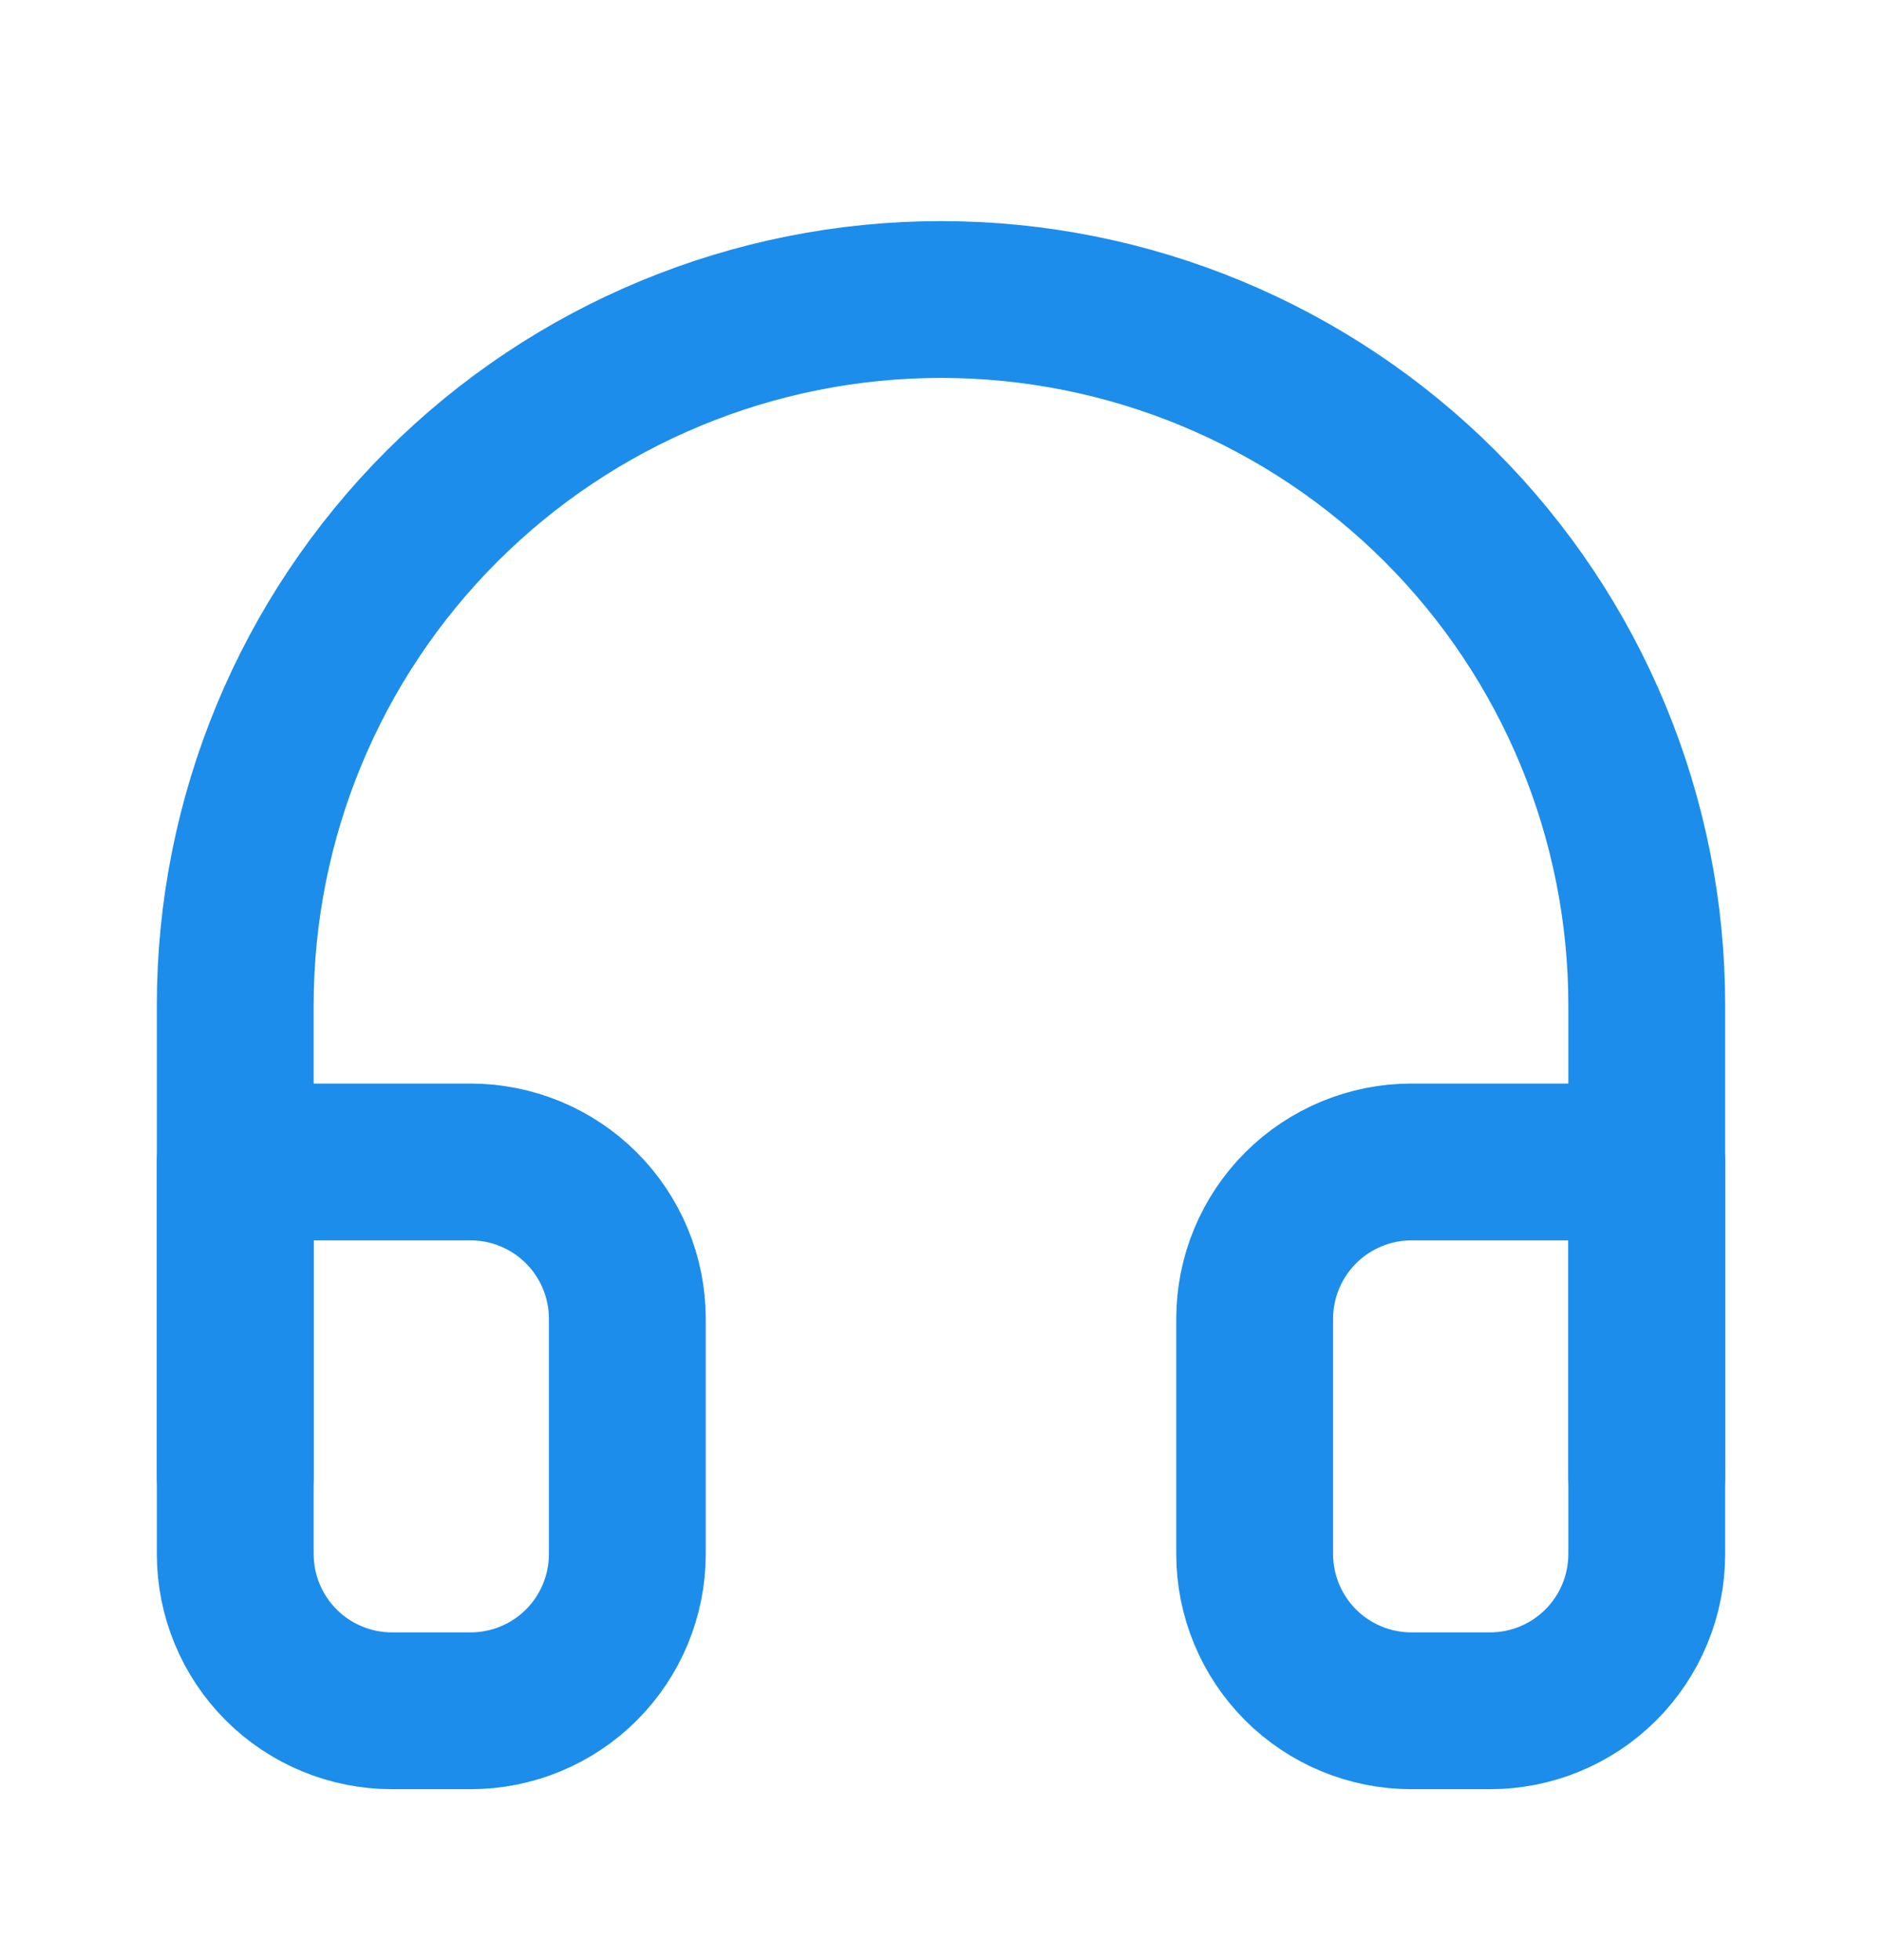
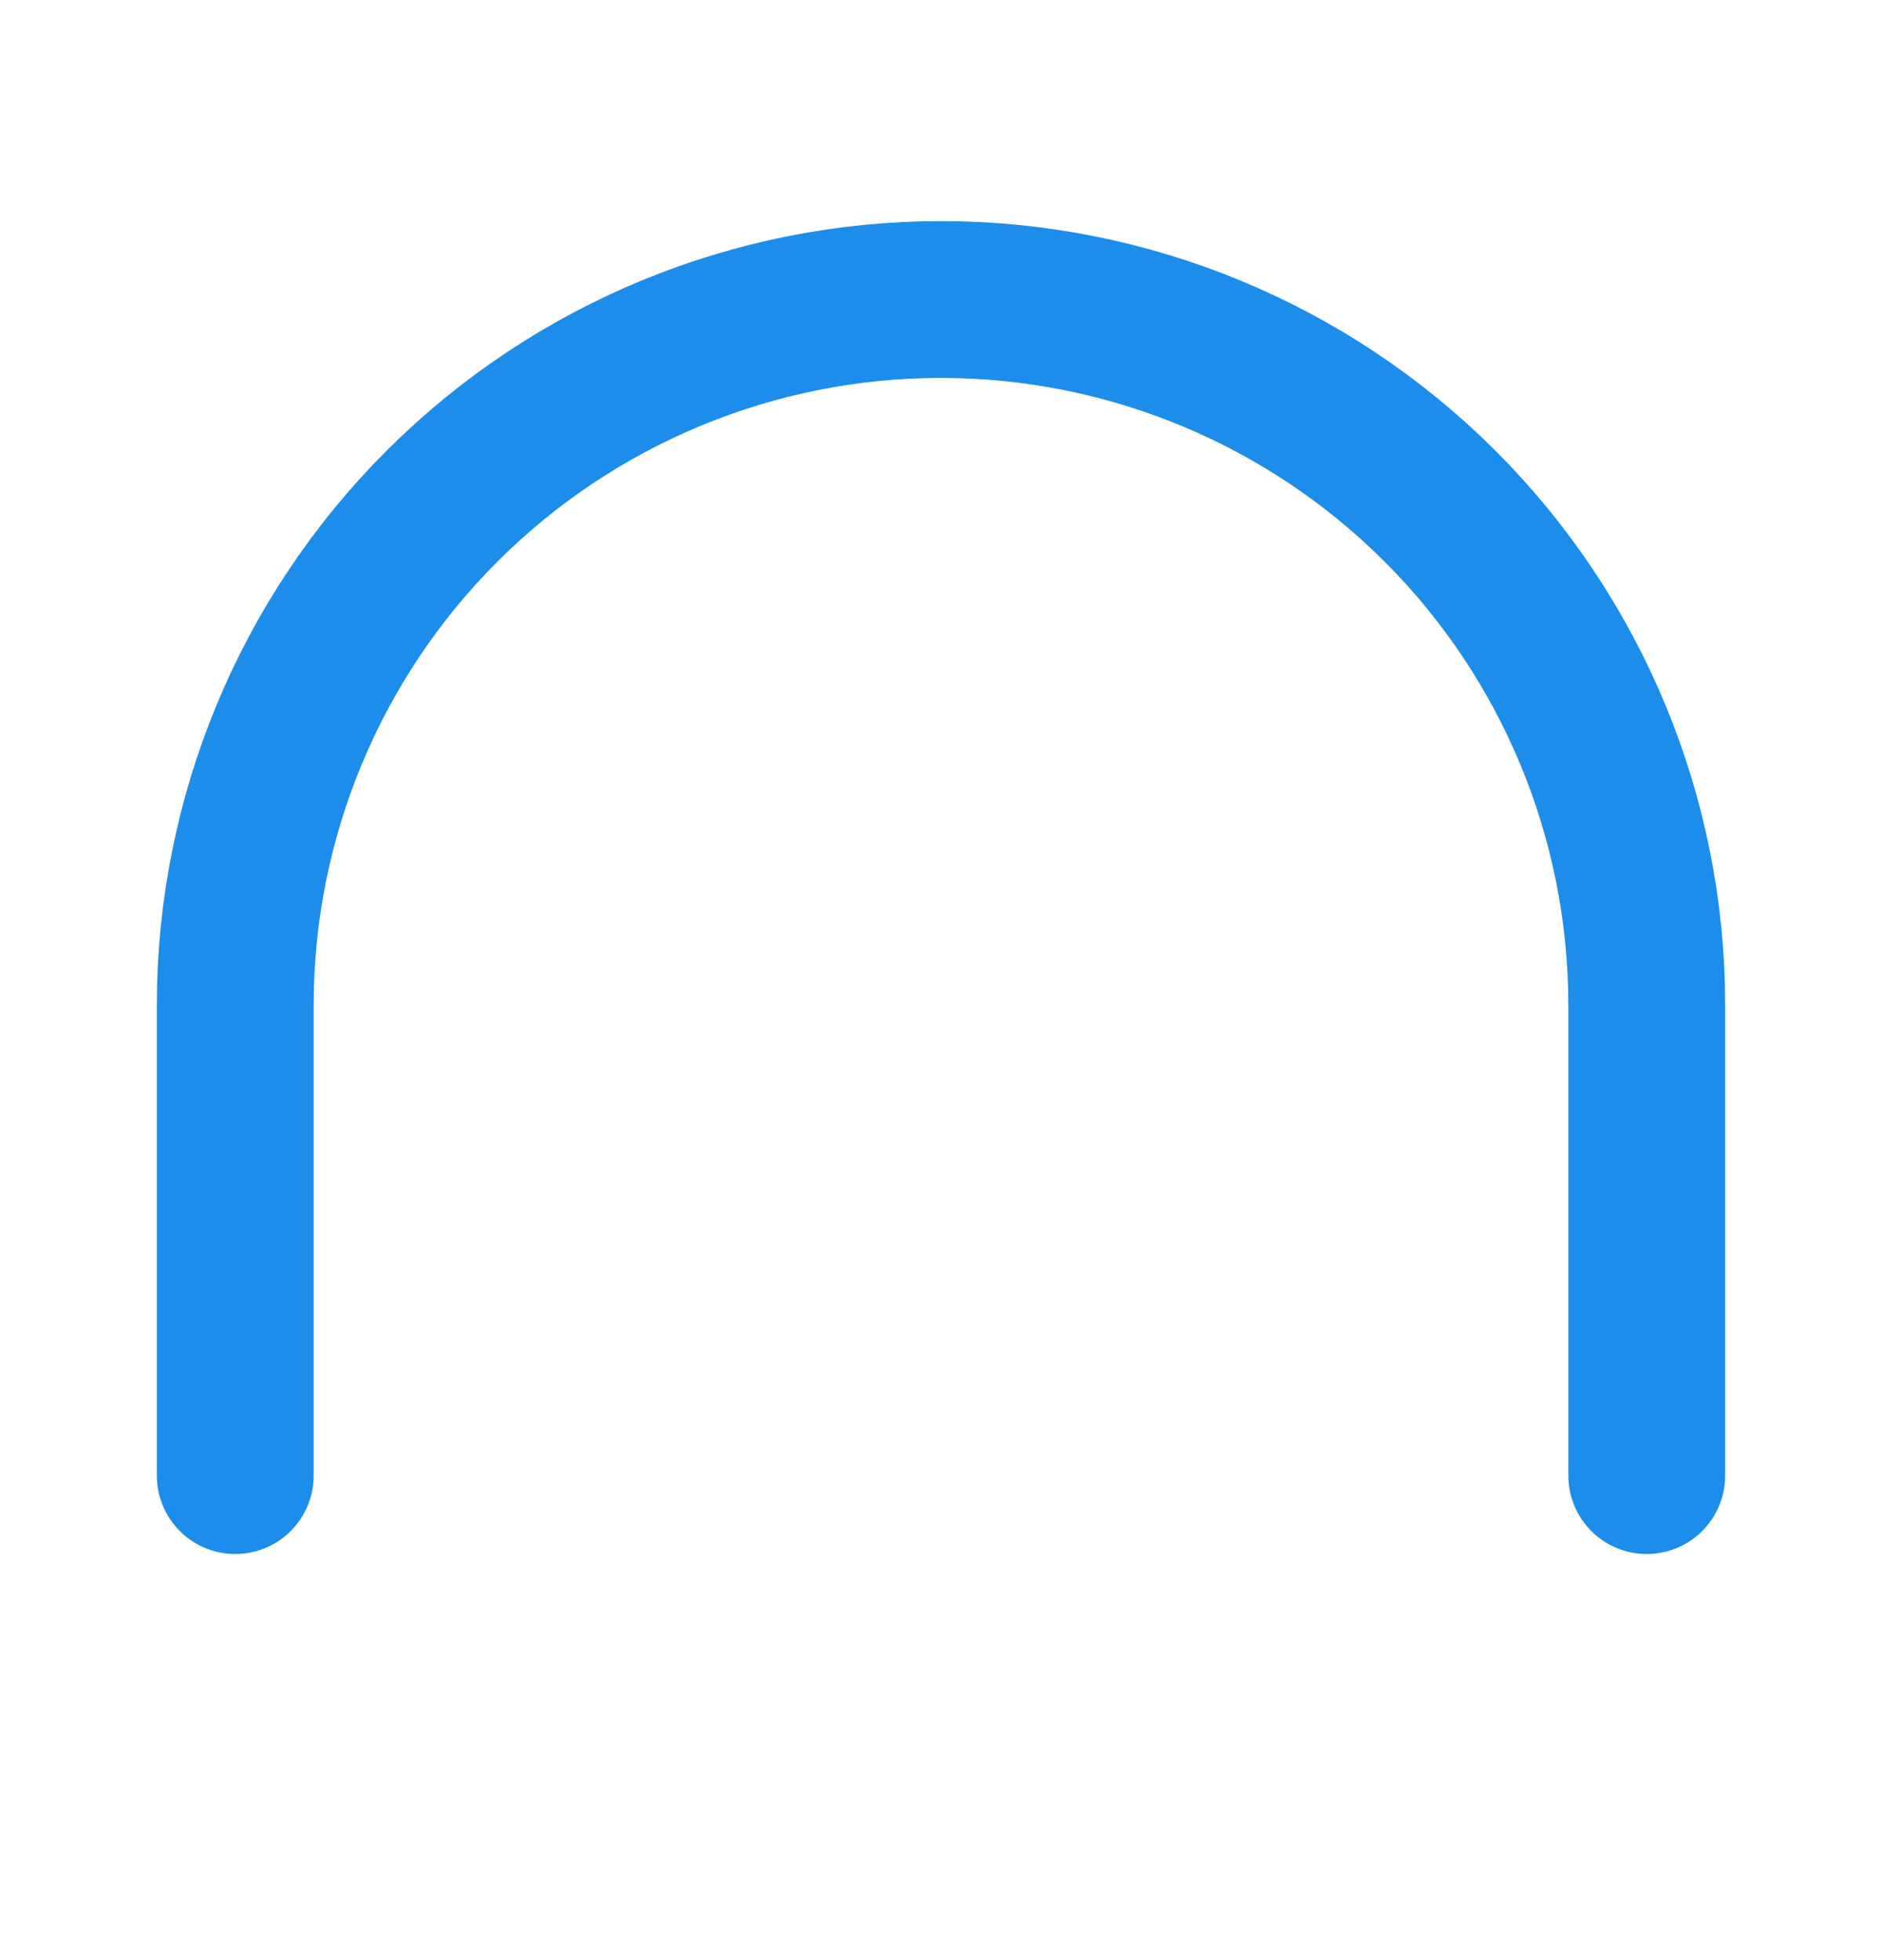
<svg xmlns="http://www.w3.org/2000/svg" width="24" height="25" viewBox="0 0 24 25" fill="none">
  <path d="M3 18.82V12.82C3 10.433 3.948 8.144 5.636 6.456C7.324 4.769 9.613 3.82 12 3.82C14.387 3.82 16.676 4.769 18.364 6.456C20.052 8.144 21 10.433 21 12.82V18.82" stroke="#1C8DEA" stroke-width="2" stroke-linecap="round" stroke-linejoin="round" />
-   <path d="M21 19.82C21 20.351 20.789 20.86 20.414 21.235C20.039 21.61 19.53 21.82 19 21.82H18C17.47 21.82 16.961 21.61 16.586 21.235C16.211 20.86 16 20.351 16 19.82V16.82C16 16.29 16.211 15.781 16.586 15.406C16.961 15.031 17.47 14.82 18 14.82H21V19.82ZM3 19.82C3 20.351 3.211 20.86 3.586 21.235C3.961 21.61 4.47 21.82 5 21.82H6C6.53 21.82 7.039 21.61 7.414 21.235C7.789 20.86 8 20.351 8 19.82V16.82C8 16.29 7.789 15.781 7.414 15.406C7.039 15.031 6.53 14.82 6 14.82H3V19.82Z" stroke="#1C8DEA" stroke-width="2" stroke-linecap="round" stroke-linejoin="round" />
</svg>